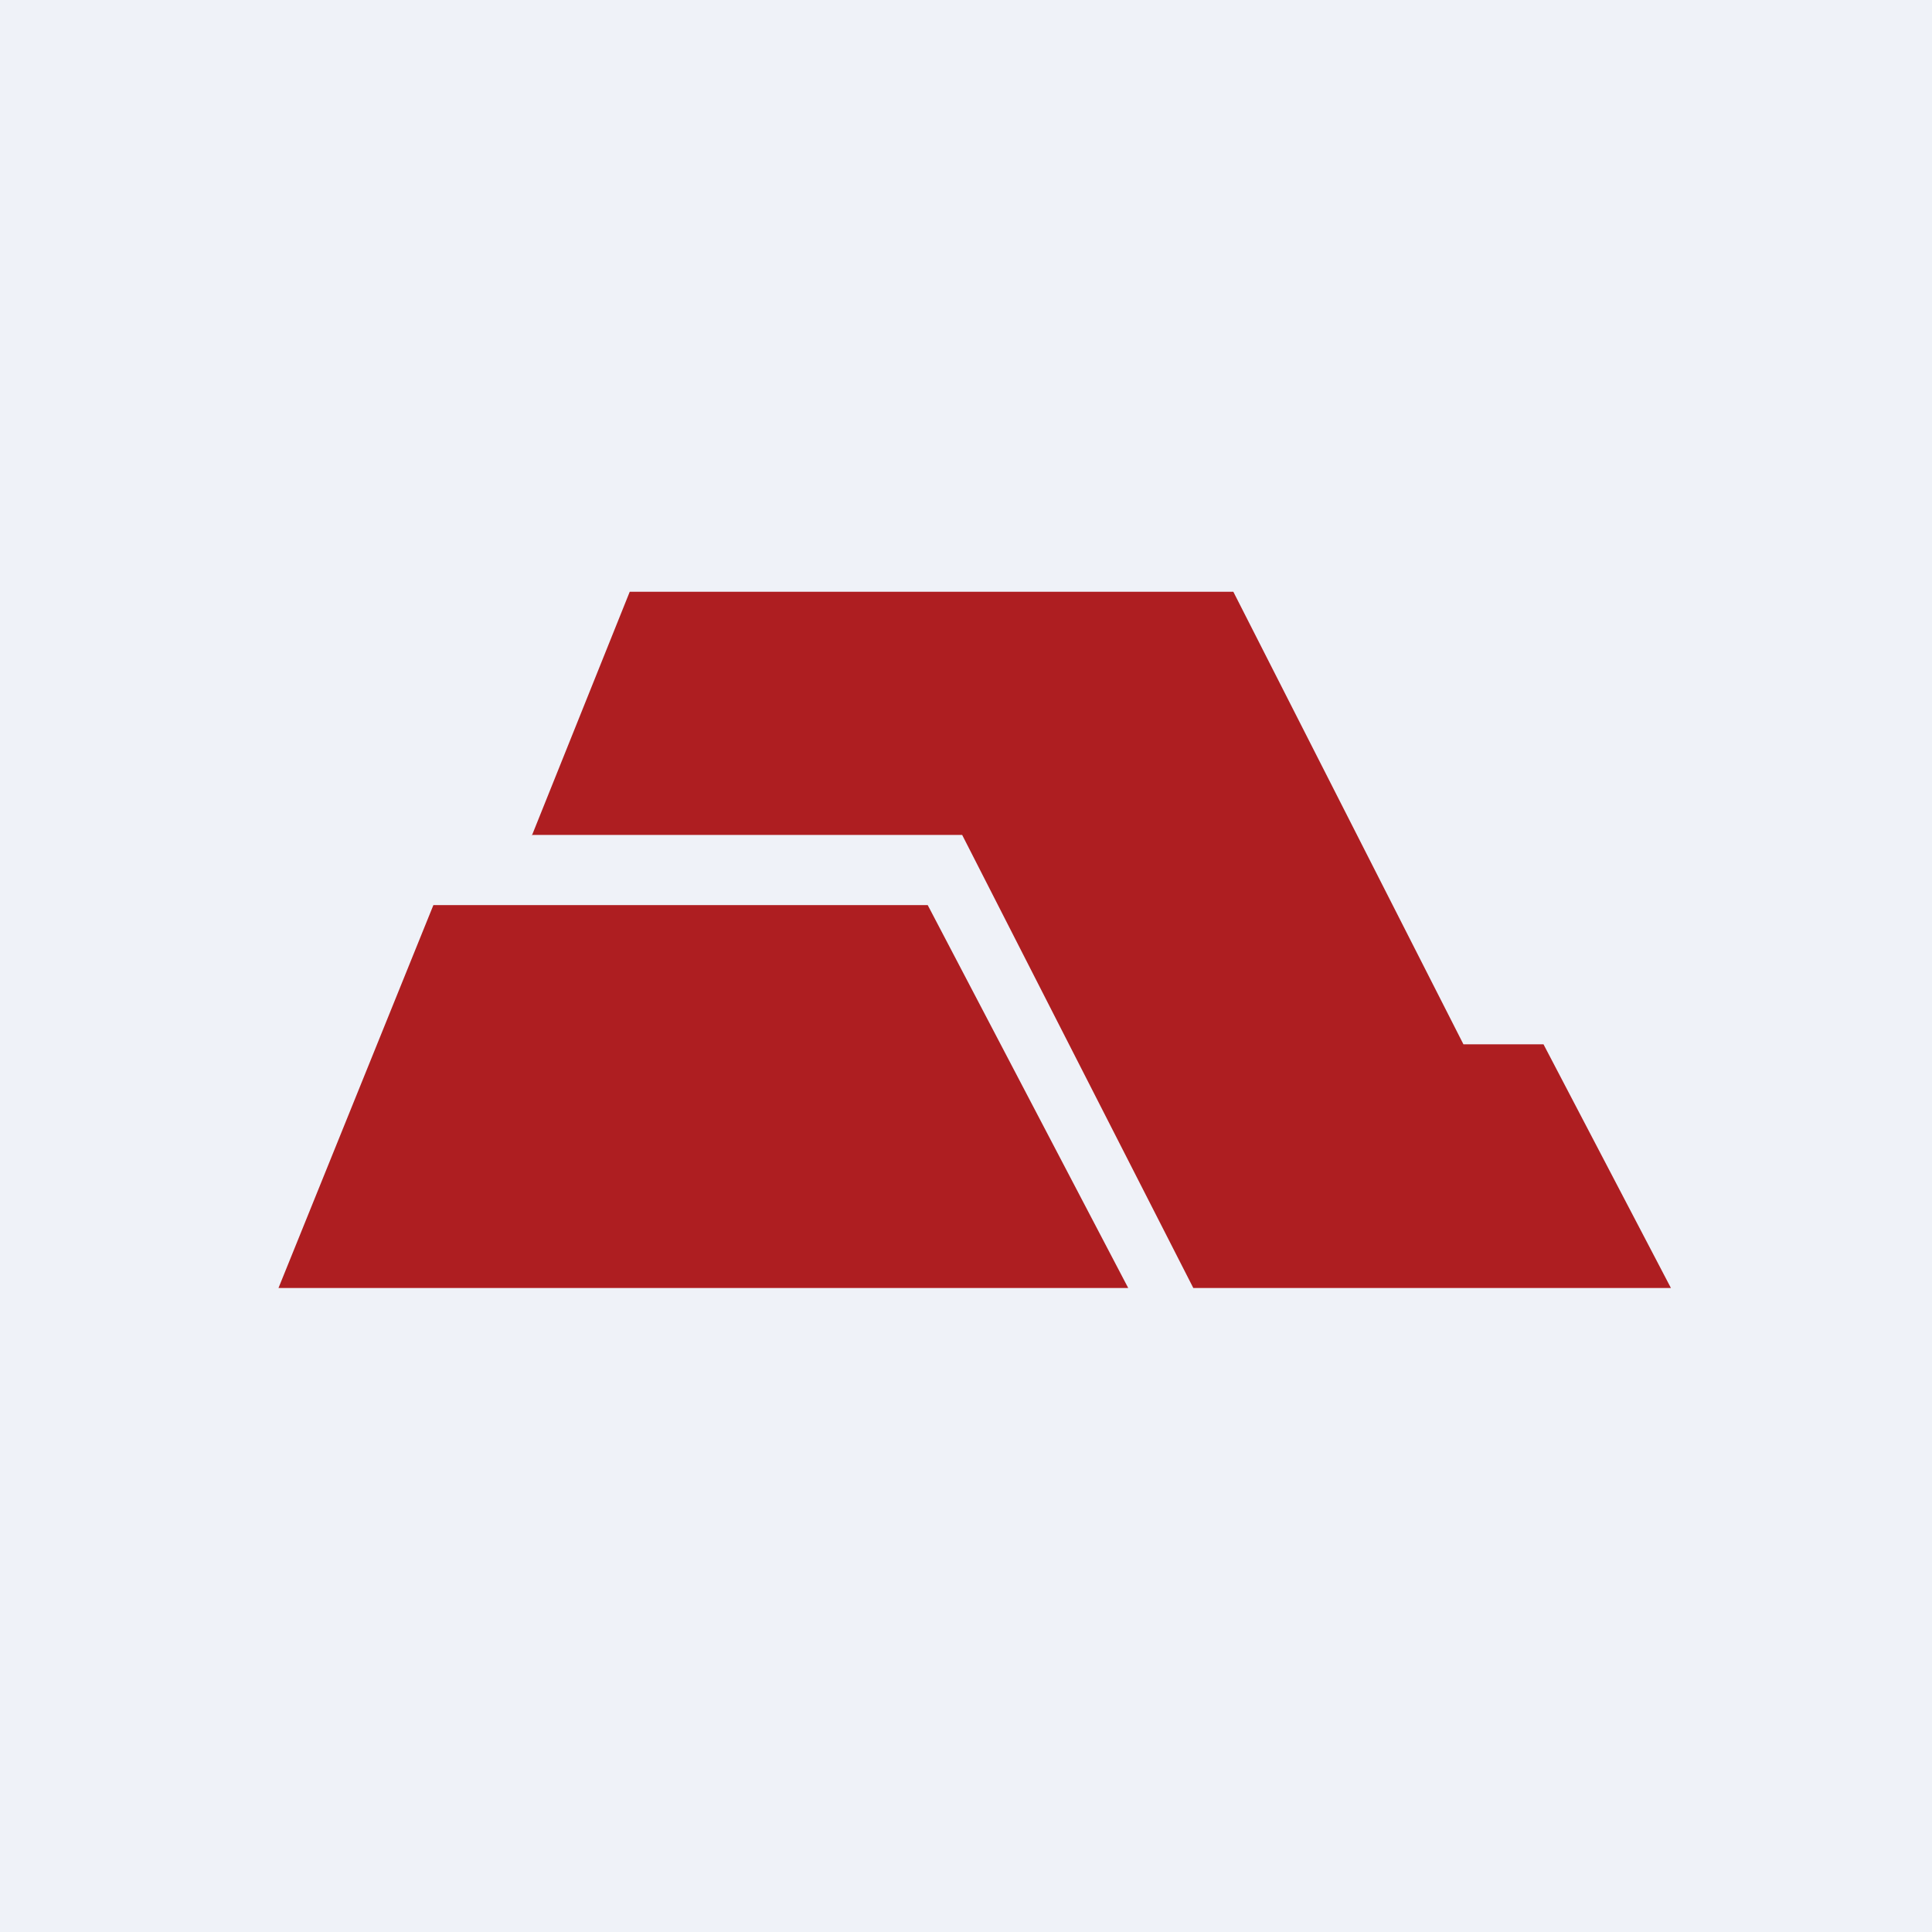
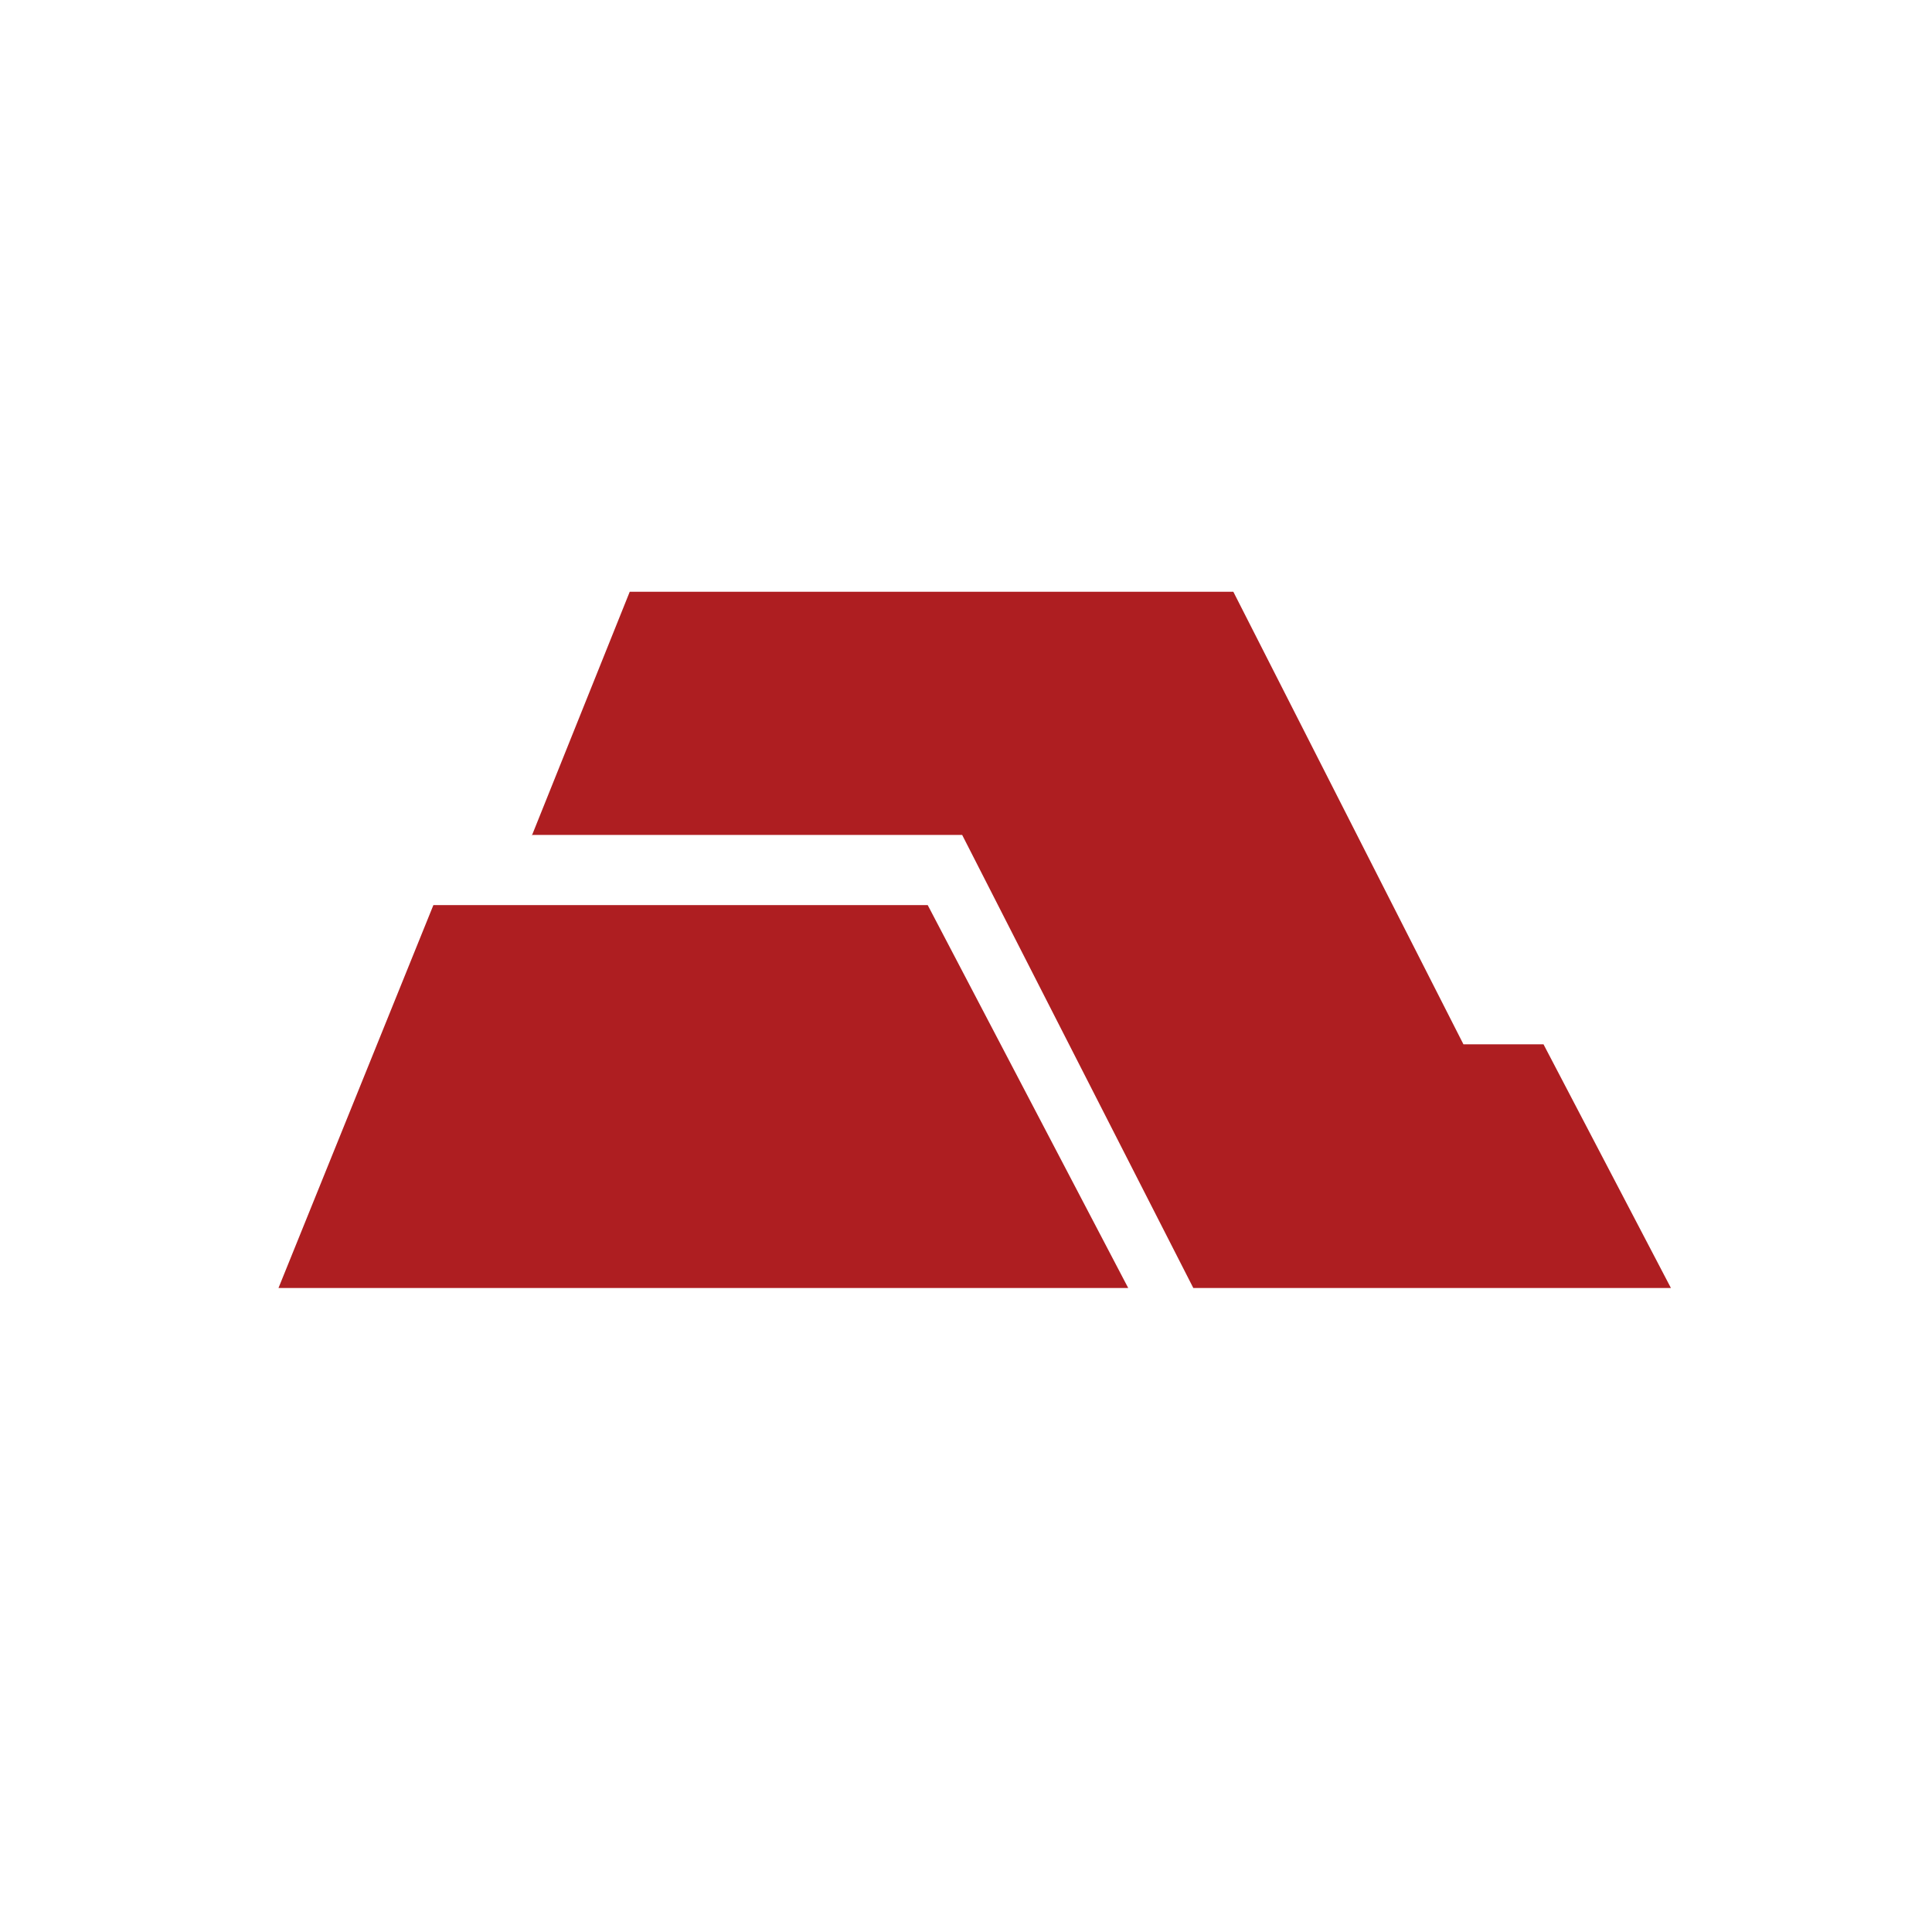
<svg xmlns="http://www.w3.org/2000/svg" viewBox="0 0 55.5 55.5">
-   <path d="M 0,0 H 55.5 V 55.5 H 0 Z" fill="rgb(239, 242, 248)" />
  <path d="M 15.27,23.985 H 27.64 L 34.28,37 H 48 L 44.34,30 H 42.04 L 35.43,17 H 18.09 L 15.28,24 Z M 8,37 H 32.41 L 26.65,26 H 12.45 L 8,37 Z" fill="rgb(174, 30, 33)" />
</svg>